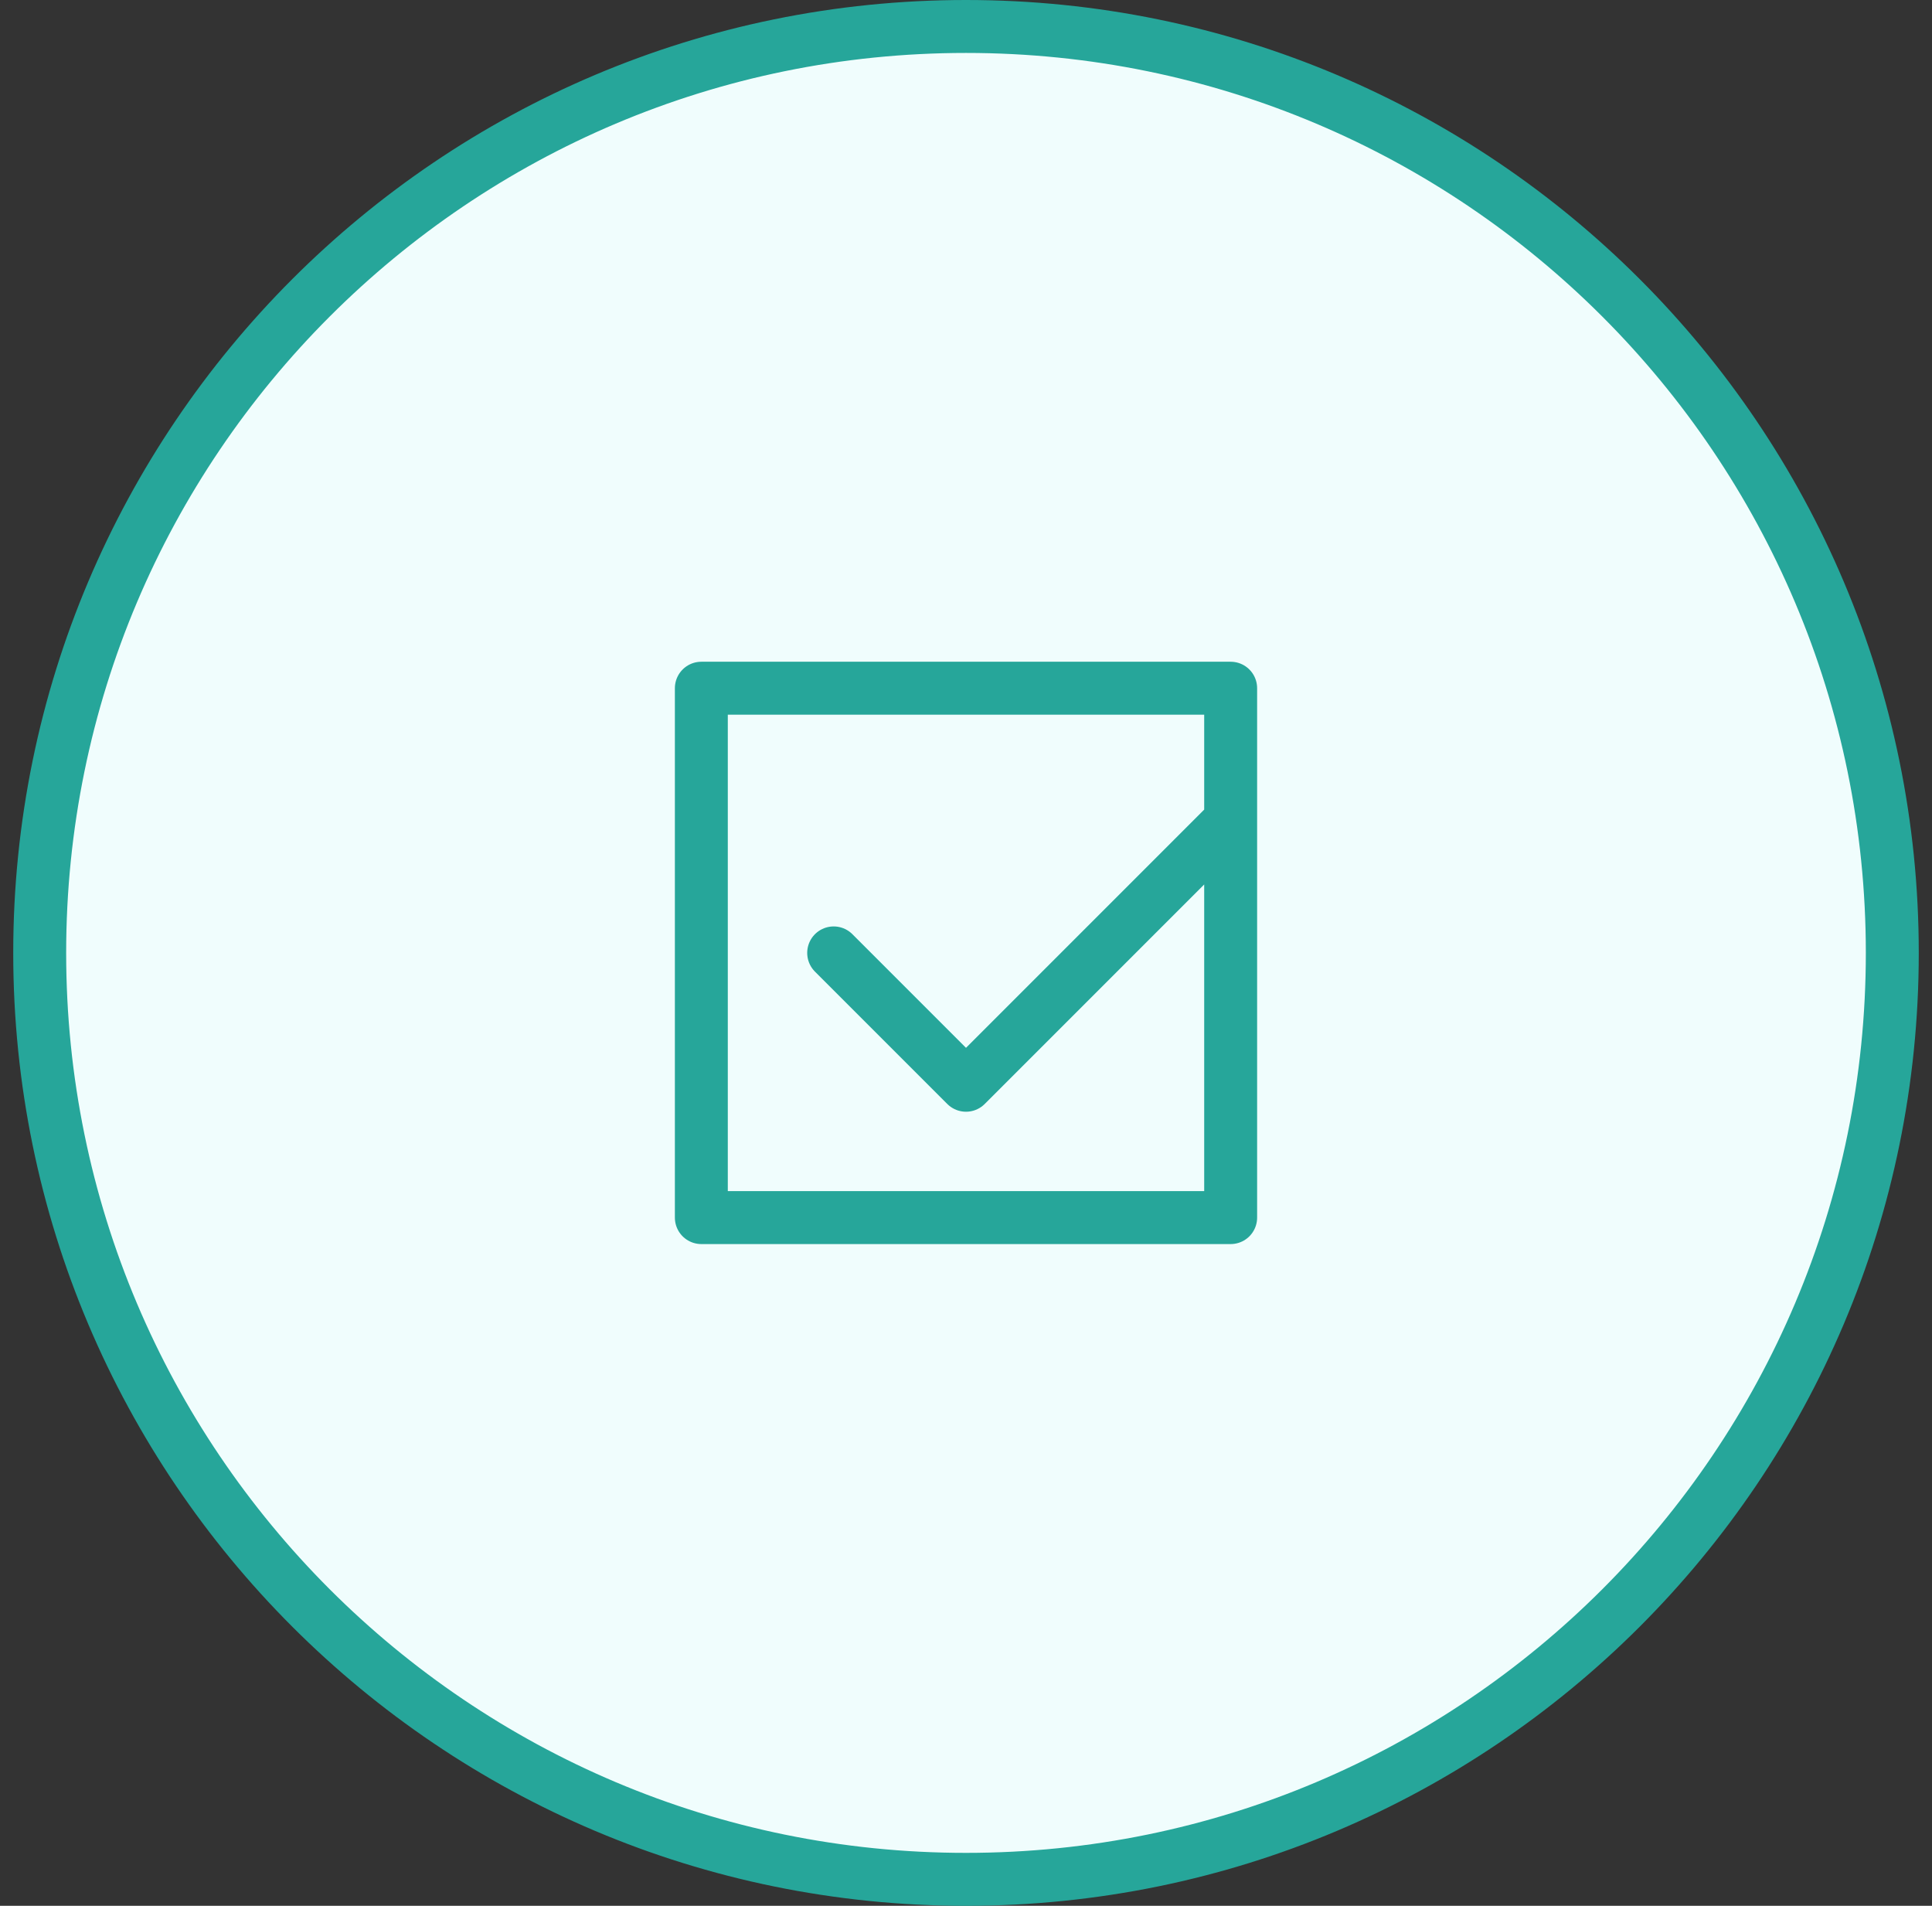
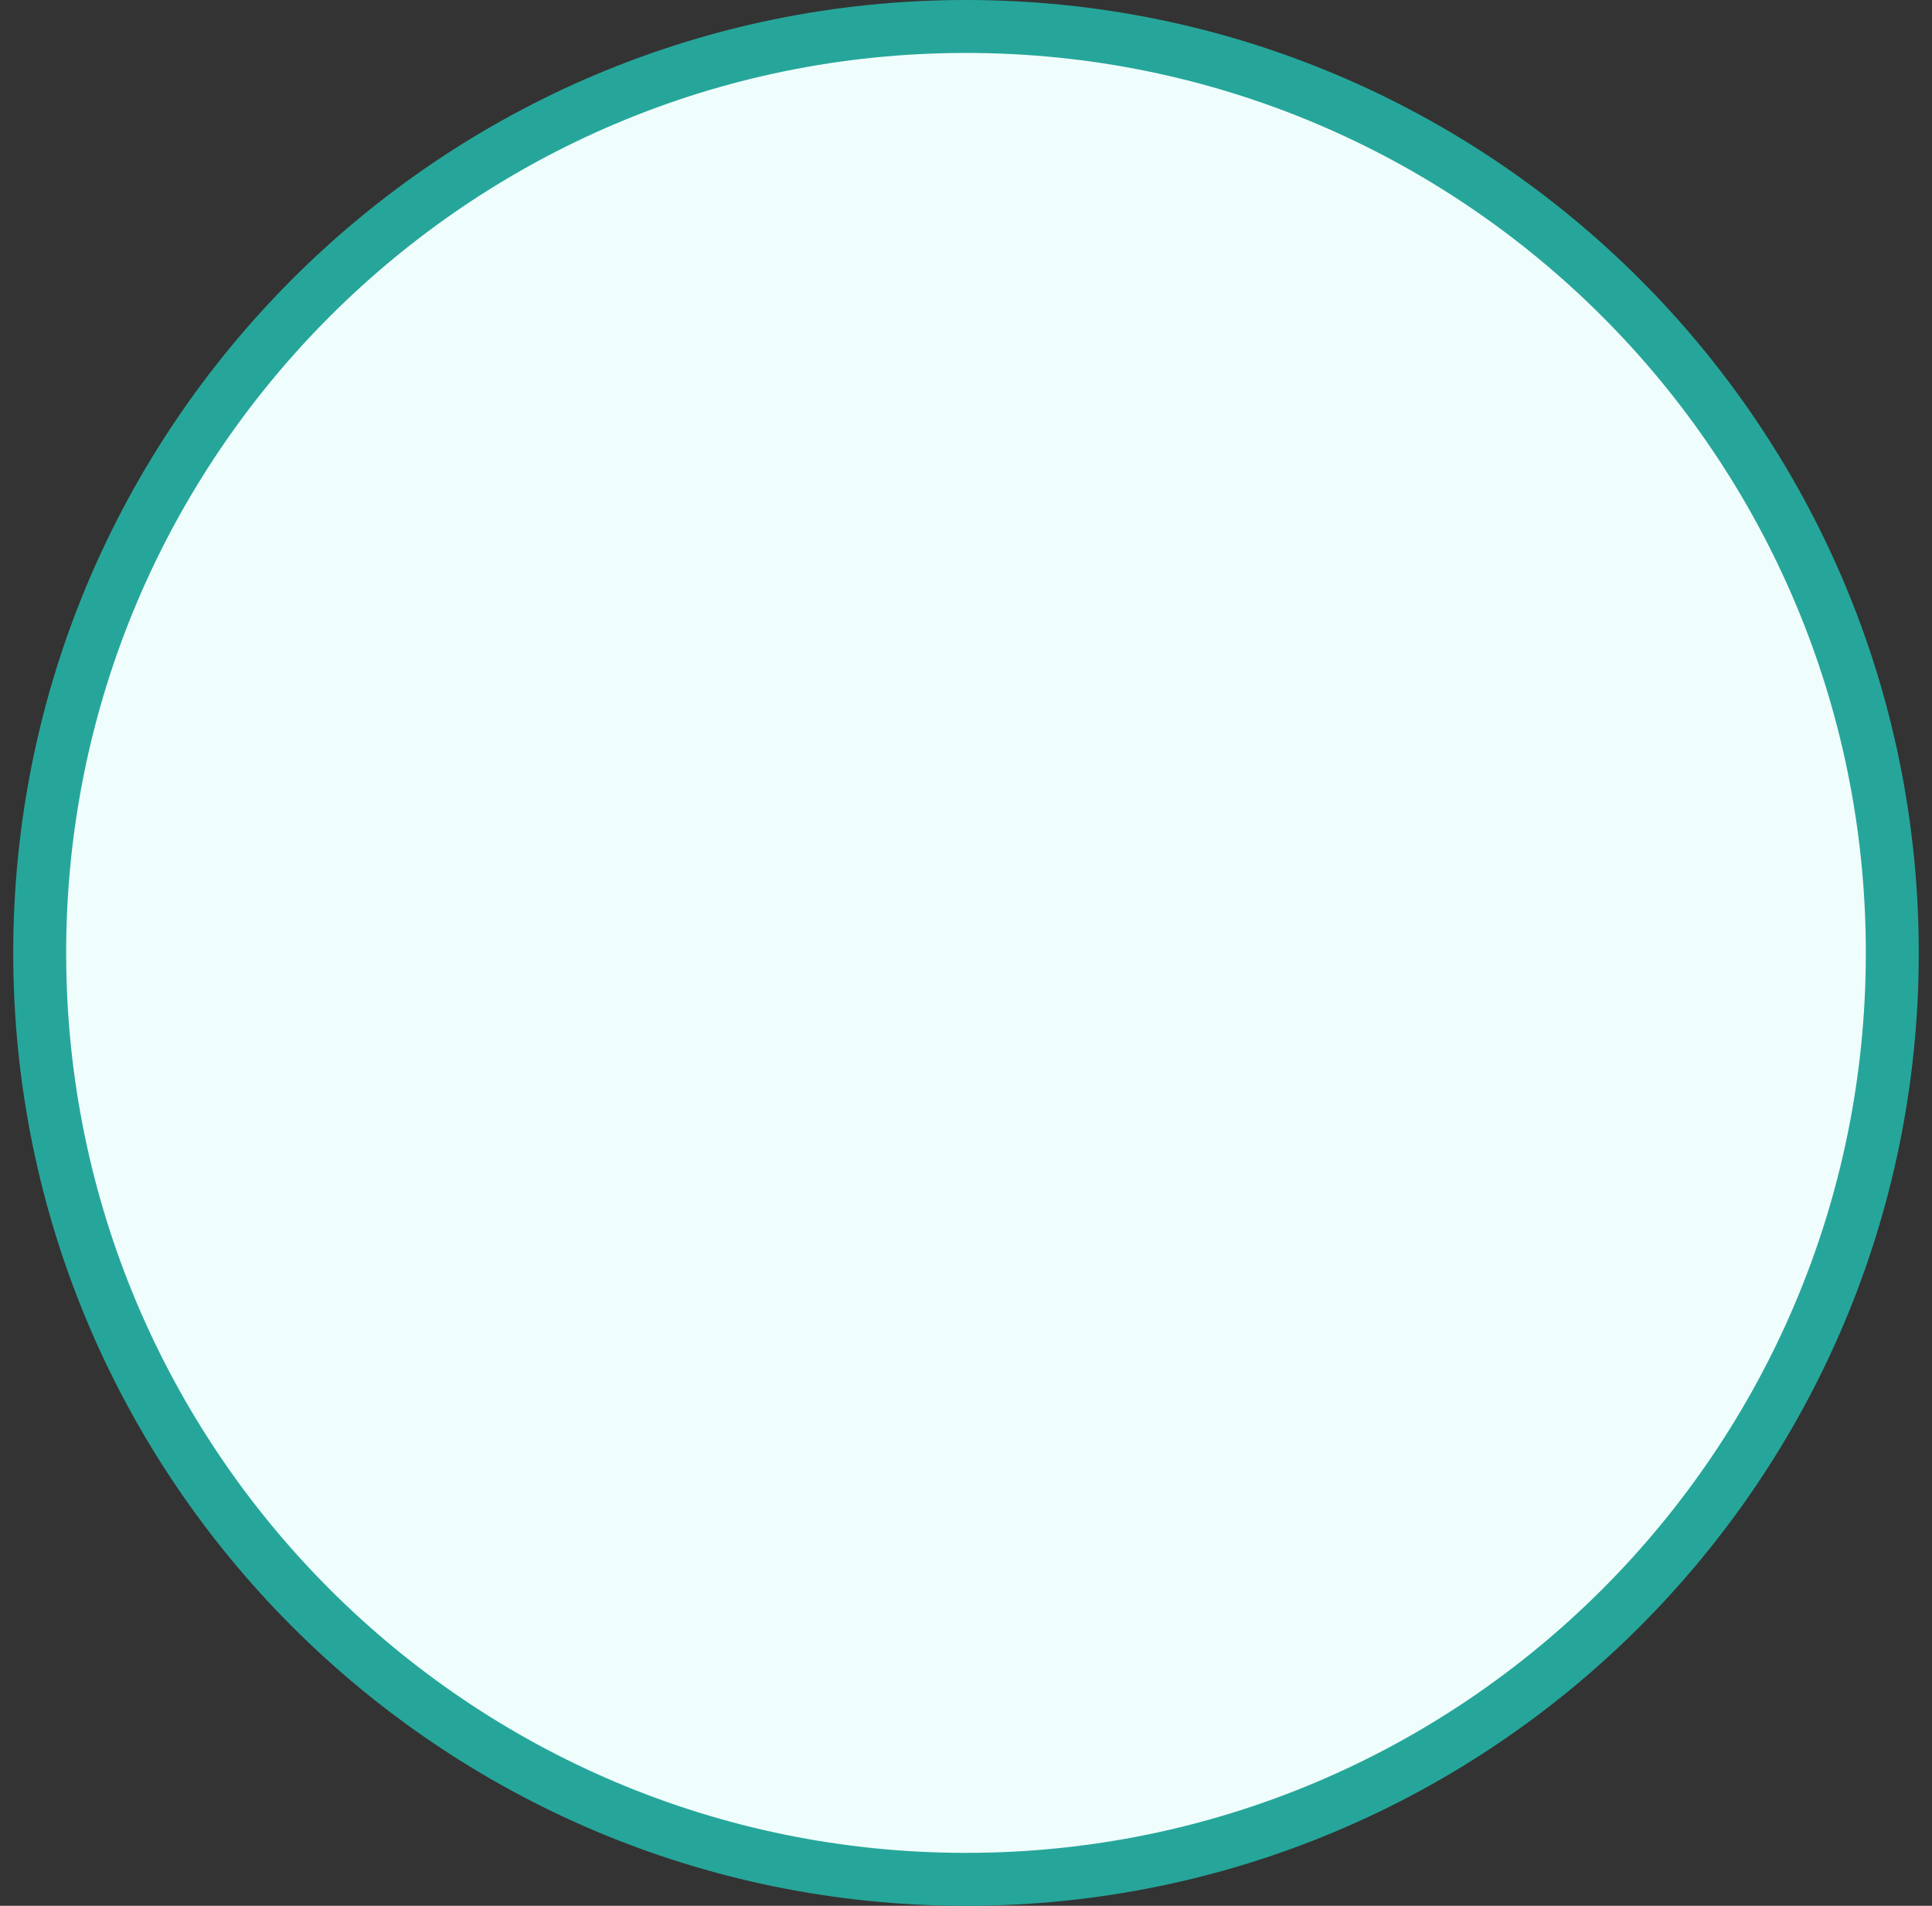
<svg xmlns="http://www.w3.org/2000/svg" width="73" height="72" viewBox="0 0 73 72" fill="none">
  <rect x="0" y="0" width="73" height="72" fill="#333333" stroke="none" />
  <path d="M36.5 71C55.83 71 71.5 55.33 71.5 36C71.5 16.67 55.83 1 36.5 1C17.17 1 1.5 16.67 1.5 36C1.5 55.33 17.17 71 36.5 71Z" fill="#F0FDFD" stroke="#26A69A" stroke-width="2" />
-   <path d="M31.5 36L36.5 41L46.5 31M26.5 26H46.5V46H26.5V26Z" stroke="#26A69A" stroke-width="2" stroke-linecap="round" stroke-linejoin="round" />
</svg>